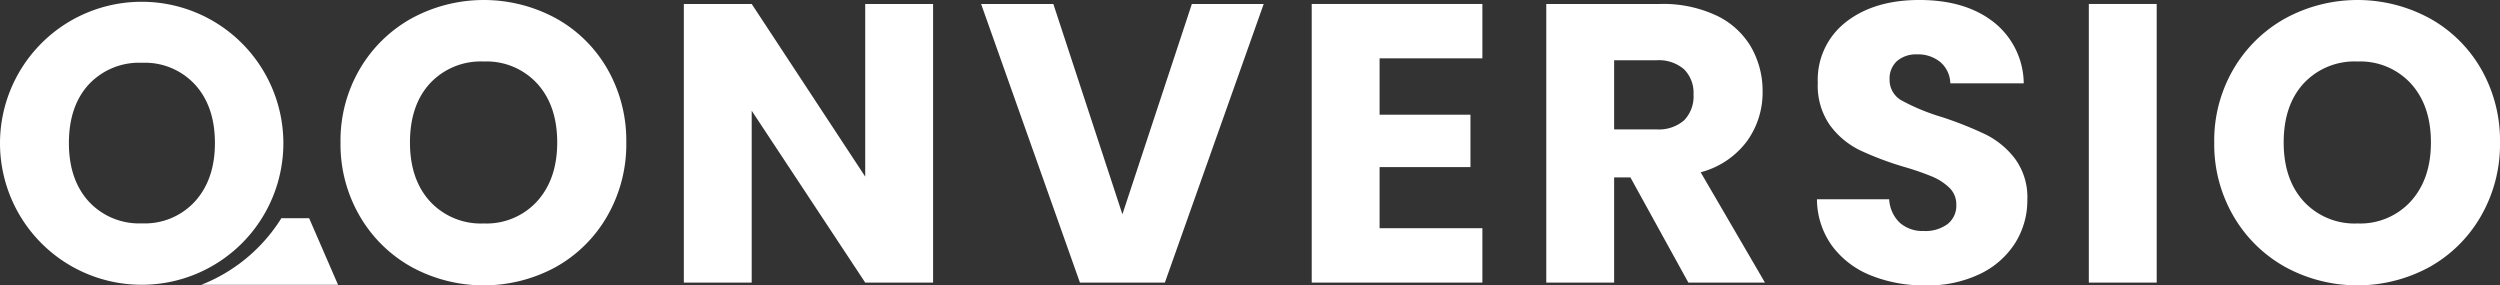
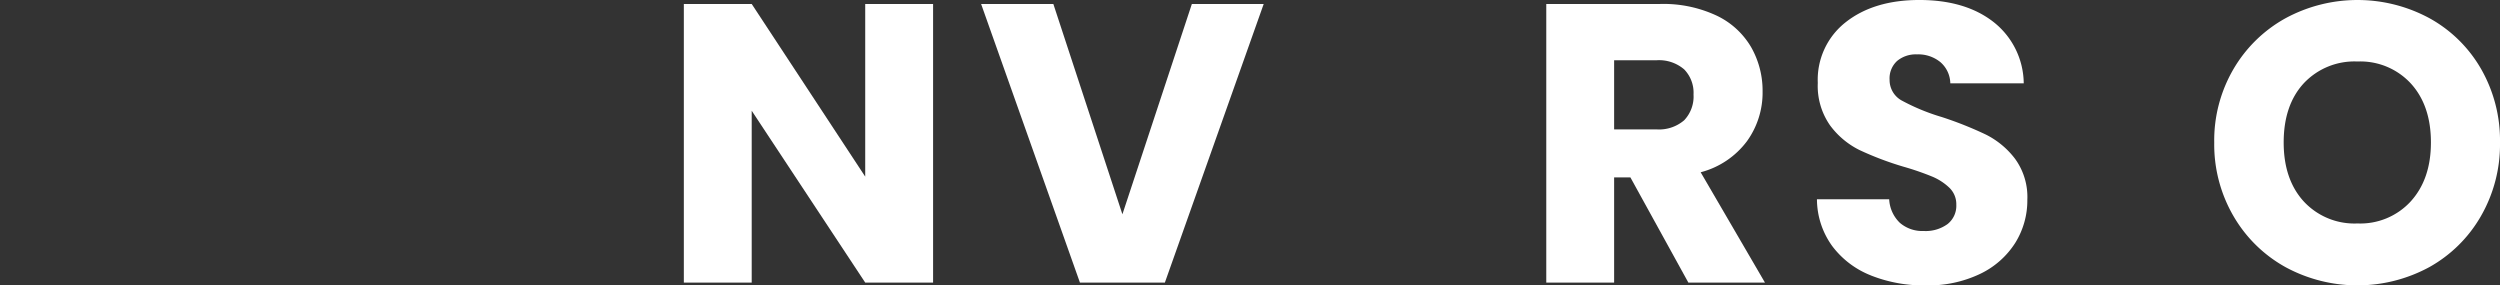
<svg xmlns="http://www.w3.org/2000/svg" id="LOGO" width="419.583" height="47.894" viewBox="0 0 419.583 47.894">
  <rect x="0" y="0" width="419.583" height="47.894" fill="#333333" stroke="none" />
  <defs>
    <clipPath id="clip-path">
      <rect id="Rectangle_3" data-name="Rectangle 3" width="419.583" height="47.894" fill="#fff" />
    </clipPath>
  </defs>
  <g id="Groupe_1" data-name="Groupe 1" clip-path="url(#clip-path)">
-     <path id="Tracé_1" data-name="Tracé 1" d="M179.569,44.83a22.9,22.9,0,0,1-8.726-8.56,23.911,23.911,0,0,1-3.231-12.356,23.737,23.737,0,0,1,3.231-12.323,22.984,22.984,0,0,1,8.726-8.526,25.383,25.383,0,0,1,24.181,0,22.508,22.508,0,0,1,8.659,8.526,24.141,24.141,0,0,1,3.164,12.323,24.114,24.114,0,0,1-3.2,12.356,22.73,22.73,0,0,1-8.659,8.56,25.32,25.32,0,0,1-24.147,0m21.049-11.058q3.363-3.73,3.364-9.858,0-6.195-3.364-9.892a11.525,11.525,0,0,0-8.959-3.7,11.658,11.658,0,0,0-9.026,3.664q-3.364,3.664-3.364,9.925,0,6.195,3.364,9.892a11.6,11.6,0,0,0,9.026,3.7,11.473,11.473,0,0,0,8.959-3.73" transform="translate(-110.461)" fill="#fff" />
    <path id="Tracé_2" data-name="Tracé 2" d="M378.432,48.715H367.041L347.99,19.872V48.715H336.6V1.954h11.39L367.041,30.93V1.954h11.391Z" transform="translate(-221.829 -1.288)" fill="#fff" />
    <path id="Tracé_3" data-name="Tracé 3" d="M530.352,1.954,513.765,48.715H499.51L482.924,1.954h12.123l11.591,35.3,11.657-35.3Z" transform="translate(-318.261 -1.288)" fill="#fff" />
-     <path id="Tracé_4" data-name="Tracé 4" d="M657.048,11.08v9.459H672.3v8.793H657.048V39.59H674.3v9.126H645.657V1.954H674.3V11.08Z" transform="translate(-425.508 -1.288)" fill="#fff" />
    <path id="Tracé_5" data-name="Tracé 5" d="M784.959,48.716l-9.725-17.652H772.5V48.716H761.112V1.954H780.23a21.051,21.051,0,0,1,9.426,1.932,13.321,13.321,0,0,1,5.829,5.3,14.782,14.782,0,0,1,1.932,7.493A13.916,13.916,0,0,1,794.784,25a14.162,14.162,0,0,1-7.76,5.2l10.792,18.518ZM772.5,23h7.061a6.463,6.463,0,0,0,4.7-1.532,5.785,5.785,0,0,0,1.565-4.33,5.607,5.607,0,0,0-1.565-4.2,6.467,6.467,0,0,0-4.7-1.532H772.5Z" transform="translate(-501.596 -1.288)" fill="#fff" />
    <path id="Tracé_6" data-name="Tracé 6" d="M903.406,46.23a14.978,14.978,0,0,1-6.495-4.929,13.462,13.462,0,0,1-2.564-7.86H906.47a5.877,5.877,0,0,0,1.8,3.964,5.779,5.779,0,0,0,4,1.365,6.248,6.248,0,0,0,4-1.166,3.9,3.9,0,0,0,1.465-3.231,3.827,3.827,0,0,0-1.166-2.864,9.421,9.421,0,0,0-2.865-1.865,46.287,46.287,0,0,0-4.829-1.665,52.5,52.5,0,0,1-7.394-2.8,13.647,13.647,0,0,1-4.929-4.13,11.507,11.507,0,0,1-2.065-7.128A12.256,12.256,0,0,1,899.21,3.7Q903.938,0,911.533,0q7.727,0,12.457,3.7a13.238,13.238,0,0,1,5.062,10.292H916.729a4.824,4.824,0,0,0-1.665-3.564,5.868,5.868,0,0,0-3.93-1.3,4.9,4.9,0,0,0-3.331,1.1,3.963,3.963,0,0,0-1.265,3.164,3.919,3.919,0,0,0,2.131,3.53,34.886,34.886,0,0,0,6.662,2.731,61.827,61.827,0,0,1,7.361,2.931,14.029,14.029,0,0,1,4.9,4.063,10.884,10.884,0,0,1,2.065,6.861,13.463,13.463,0,0,1-2.032,7.261,14.228,14.228,0,0,1-5.895,5.2,20.173,20.173,0,0,1-9.126,1.932,24.043,24.043,0,0,1-9.193-1.665" transform="translate(-589.402 -0.001)" fill="#fff" />
-     <rect id="Rectangle_2" data-name="Rectangle 2" width="11.391" height="46.762" transform="translate(350.574 0.666)" fill="#fff" />
    <path id="Tracé_7" data-name="Tracé 7" d="M1101.856,44.83a22.9,22.9,0,0,1-8.726-8.56,23.913,23.913,0,0,1-3.231-12.356,23.739,23.739,0,0,1,3.231-12.323,22.983,22.983,0,0,1,8.726-8.526,25.384,25.384,0,0,1,24.181,0,22.511,22.511,0,0,1,8.659,8.526,24.14,24.14,0,0,1,3.164,12.323,24.113,24.113,0,0,1-3.2,12.356A22.728,22.728,0,0,1,1126,44.83a25.32,25.32,0,0,1-24.147,0m21.05-11.058q3.363-3.73,3.364-9.858,0-6.195-3.364-9.892a11.525,11.525,0,0,0-8.959-3.7,11.659,11.659,0,0,0-9.026,3.664q-3.364,3.664-3.364,9.925,0,6.195,3.364,9.892a11.6,11.6,0,0,0,9.026,3.7,11.474,11.474,0,0,0,8.959-3.73" transform="translate(-718.277)" fill="#fff" />
-     <path id="Tracé_8" data-name="Tracé 8" d="M99.123,118.583h22.934l-4.849-11.169h-4.662a27.83,27.83,0,0,1-13.423,11.169" transform="translate(-65.325 -70.789)" fill="#fff" />
-     <path id="Tracé_9" data-name="Tracé 9" d="M23.78,48.373h0a23.764,23.764,0,0,0,23.779-23.7c0-.019,0-.038,0-.057A23.764,23.764,0,0,0,23.805.878l-.118,0q-.512,0-1.02.026l-.177.008A23.762,23.762,0,0,0,0,24.614c0,.018,0,.036,0,.054A23.76,23.76,0,0,0,22.454,48.334l.246.012q.478.021.962.025l.118,0ZM14.9,34.4q-3.336-3.666-3.336-9.81,0-6.208,3.336-9.842a11.56,11.56,0,0,1,8.951-3.633,11.43,11.43,0,0,1,8.885,3.666q3.335,3.666,3.336,9.809,0,6.078-3.336,9.777a11.378,11.378,0,0,1-8.885,3.7A11.506,11.506,0,0,1,14.9,34.4" transform="translate(0 -0.579)" fill="#fff" />
  </g>
</svg>